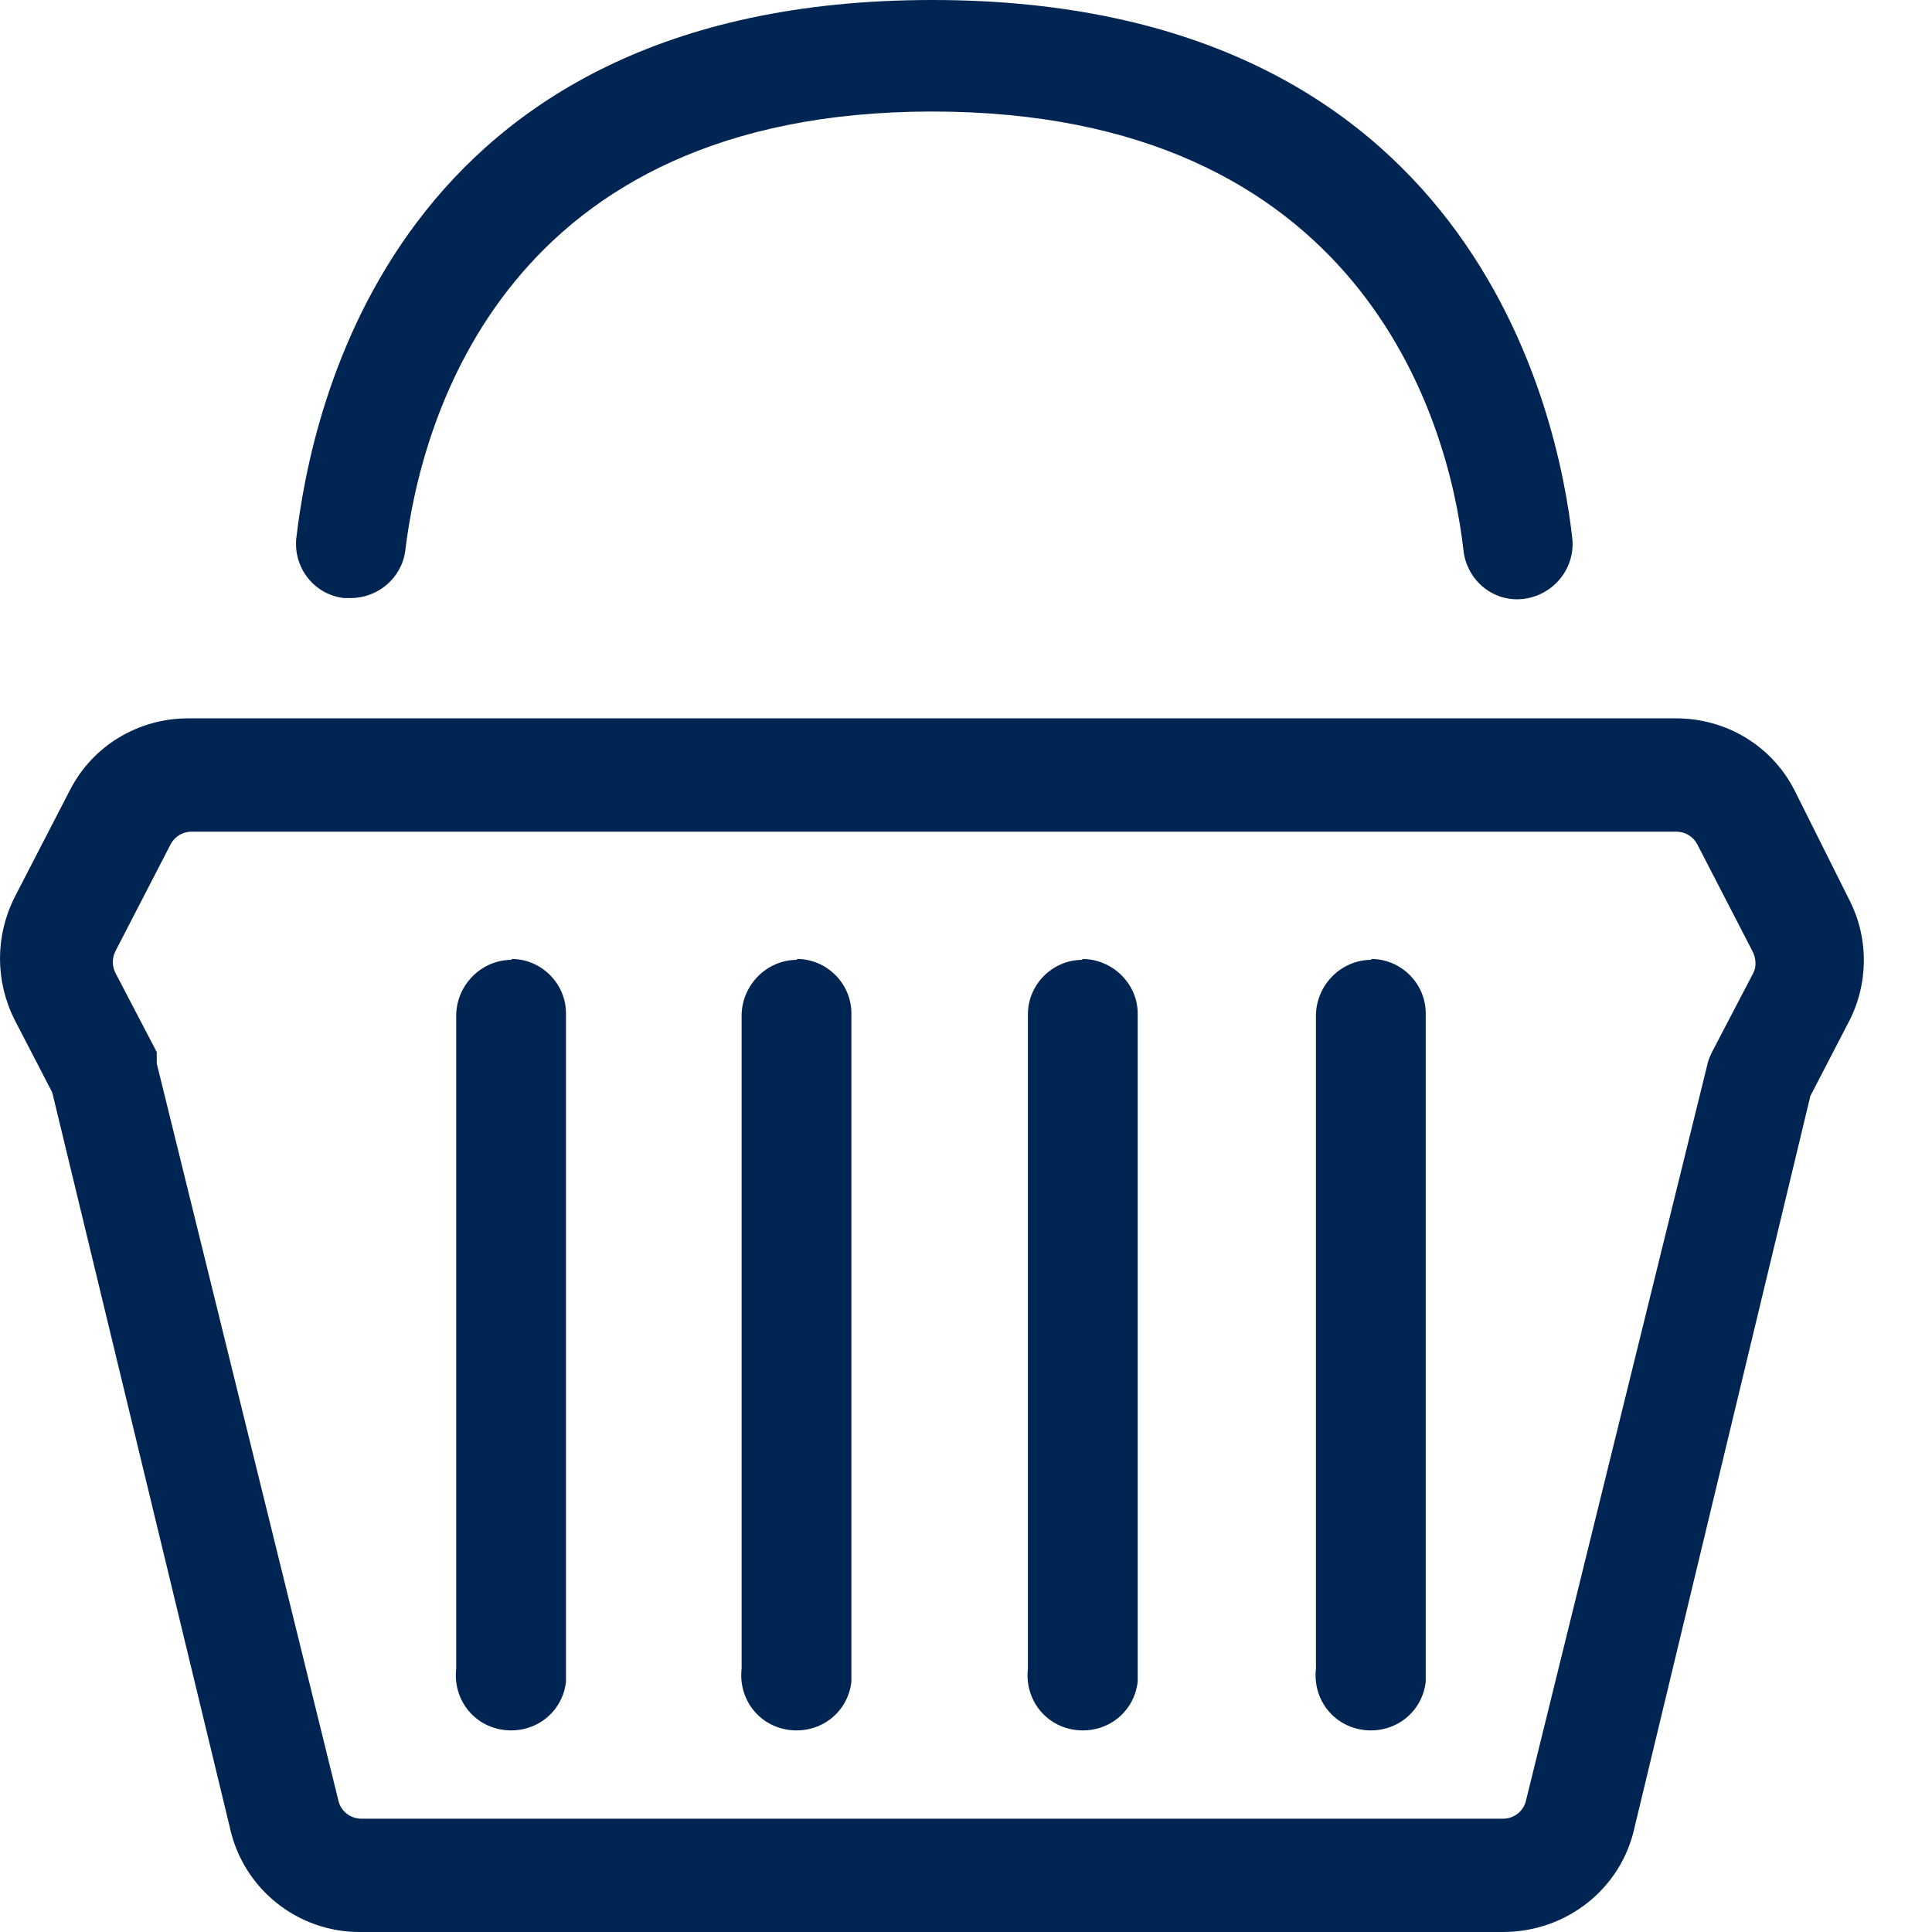
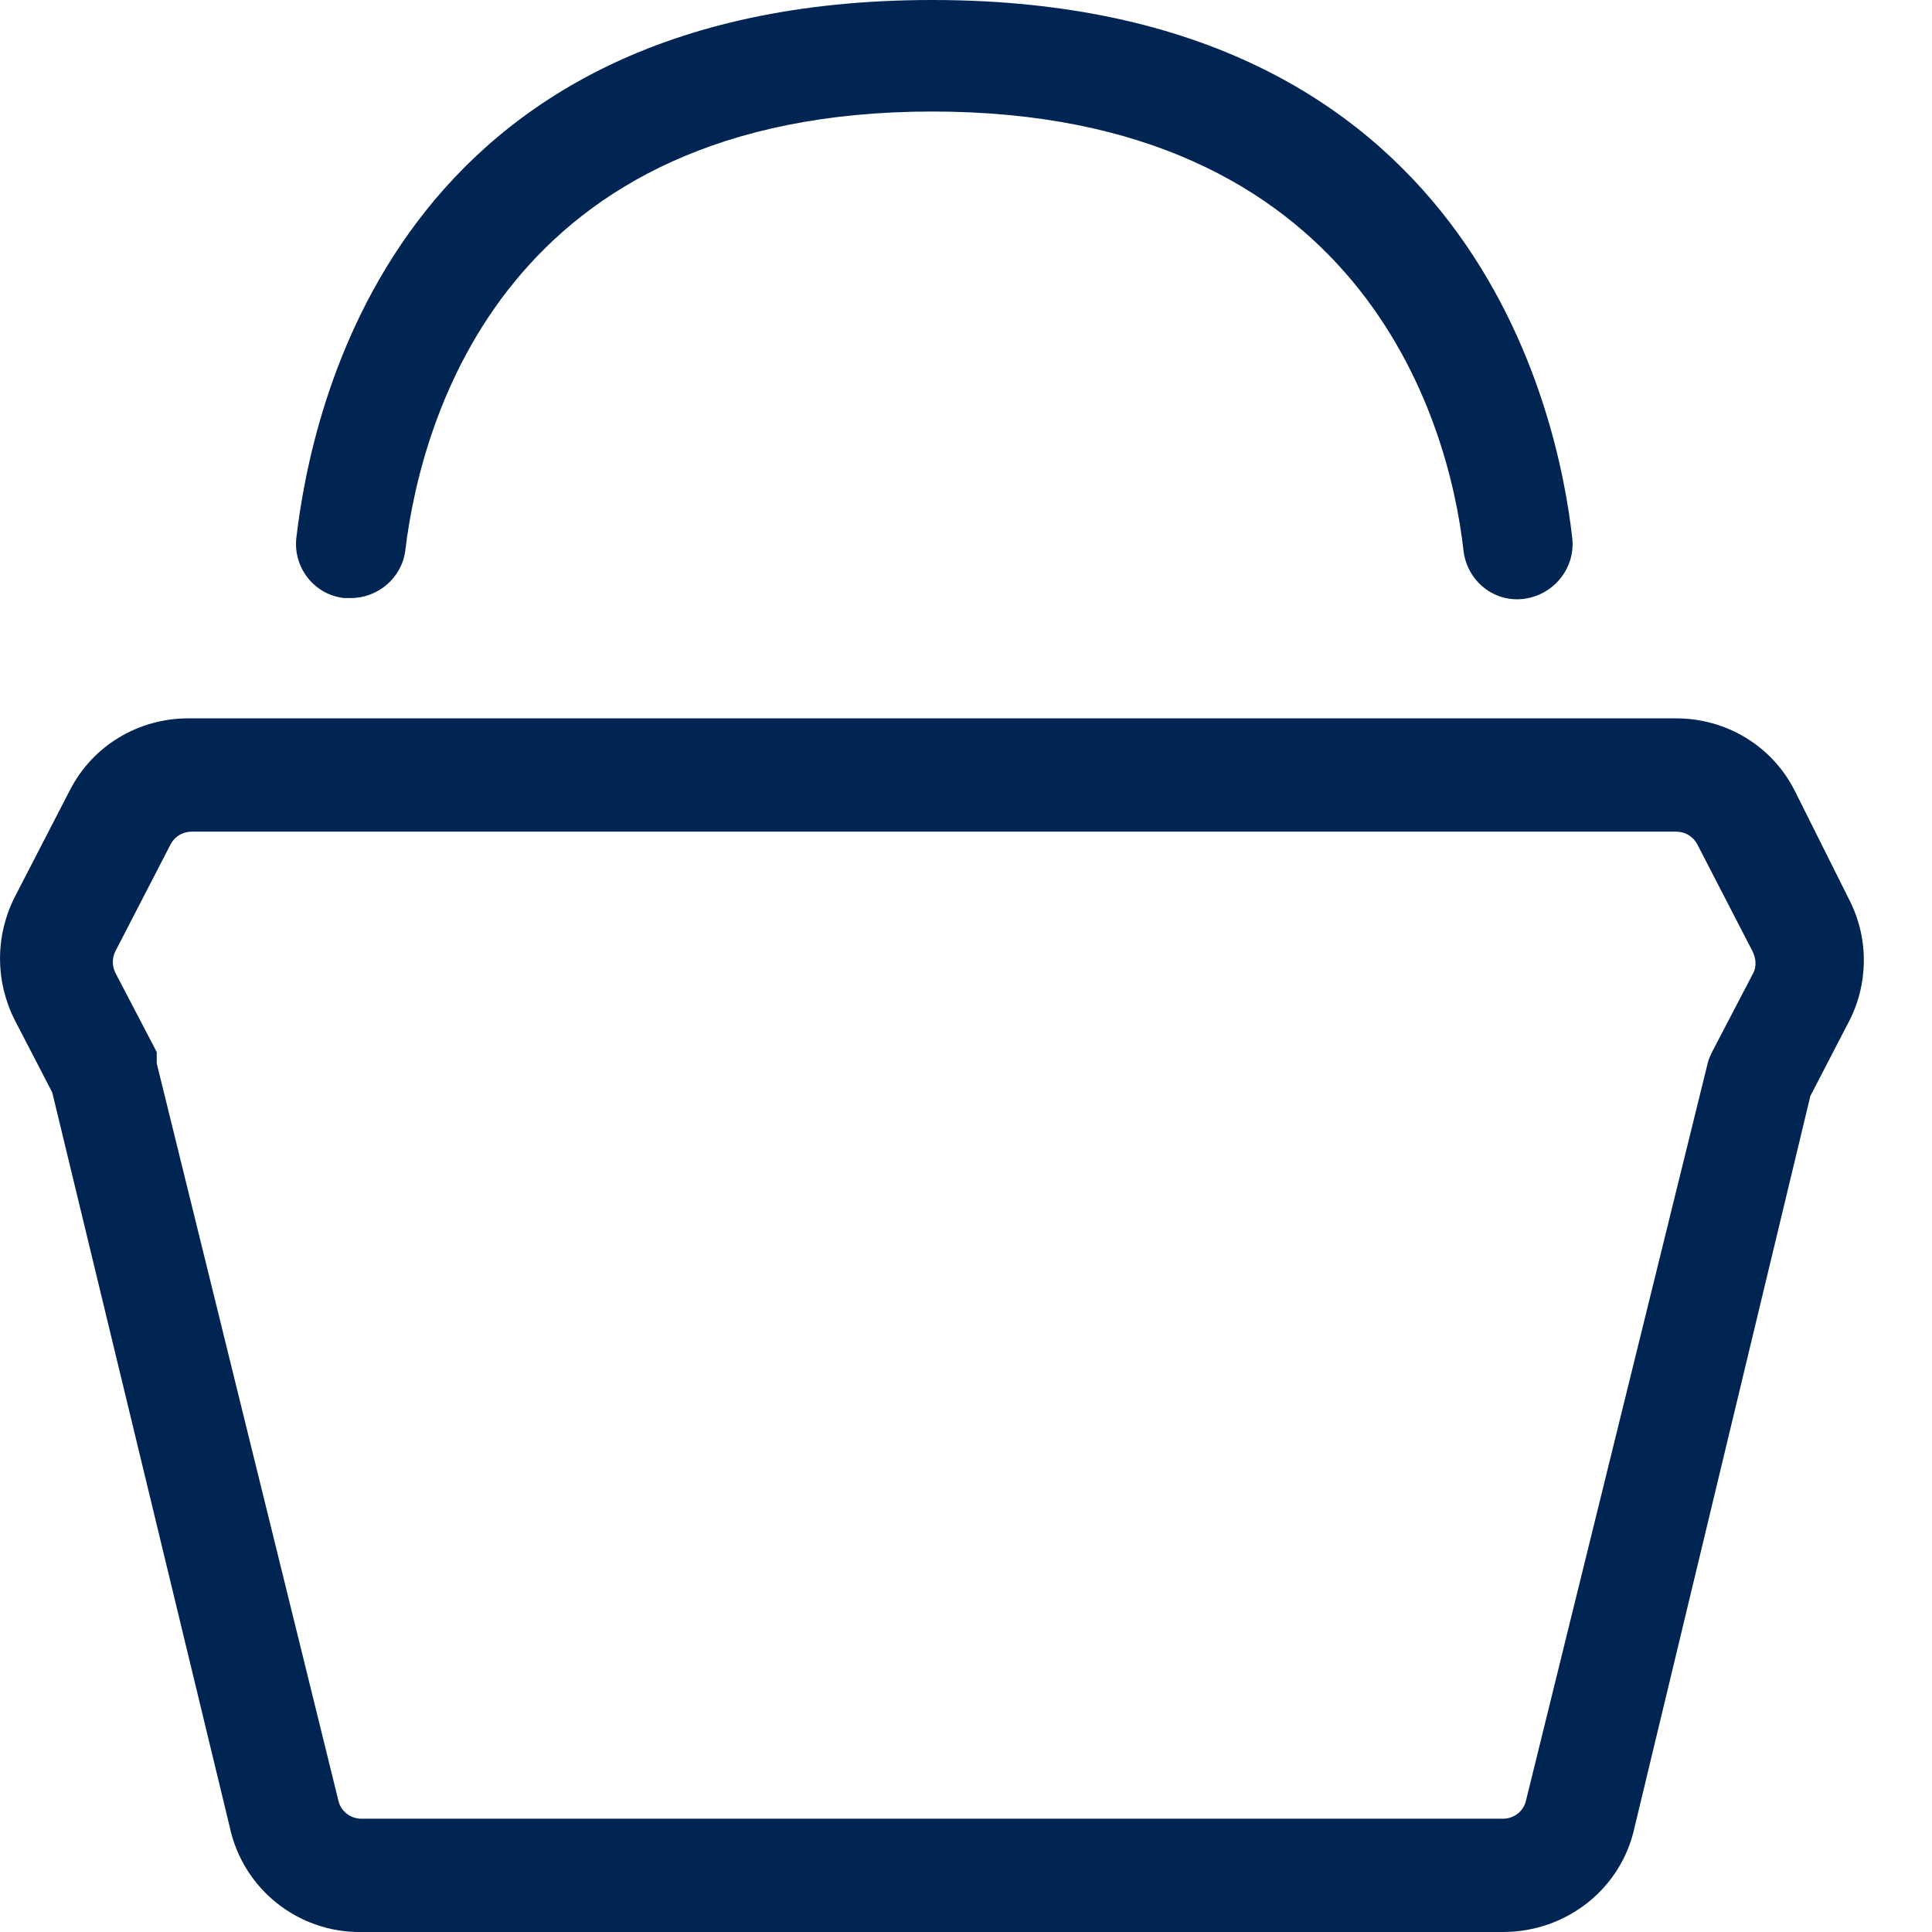
<svg xmlns="http://www.w3.org/2000/svg" width="22" height="22" viewBox="0 0 22 22" fill="none">
-   <path d="M5.825 10.93C5.485 10.93 5.205 11.21 5.195 11.55V19C5.155 19.35 5.395 19.66 5.745 19.7C6.095 19.74 6.405 19.5 6.445 19.15C6.445 19.1 6.445 19.04 6.445 18.99V11.54C6.445 11.2 6.165 10.92 5.825 10.92V10.93ZM9.075 10.93C8.735 10.93 8.455 11.21 8.445 11.55V19C8.405 19.35 8.645 19.66 8.995 19.7C9.345 19.74 9.655 19.5 9.695 19.15C9.695 19.1 9.695 19.04 9.695 18.99V11.54C9.695 11.2 9.415 10.92 9.075 10.92V10.93ZM12.325 10.93C11.985 10.93 11.705 11.21 11.705 11.55V19C11.665 19.35 11.905 19.66 12.255 19.7C12.605 19.74 12.915 19.5 12.955 19.15C12.955 19.1 12.955 19.04 12.955 18.99V11.54C12.955 11.2 12.665 10.92 12.325 10.92V10.93ZM15.615 10.93C15.275 10.93 14.995 11.21 14.985 11.55V19C14.945 19.35 15.185 19.66 15.535 19.7C15.885 19.74 16.195 19.5 16.235 19.15C16.235 19.1 16.235 19.04 16.235 18.99V11.54C16.235 11.2 15.955 10.92 15.615 10.92V10.93Z" fill="#002552" />
  <path d="M21.065 10.26L20.435 9C20.175 8.49 19.655 8.18 19.085 8.18H2.145C1.575 8.18 1.055 8.49 0.795 9L0.165 10.22C-0.055 10.66 -0.055 11.17 0.165 11.61L0.595 12.44L2.615 20.8C2.765 21.51 3.395 22.01 4.115 22H17.115C17.835 22 18.465 21.51 18.615 20.8L20.615 12.48L21.045 11.65C21.275 11.22 21.285 10.7 21.065 10.26ZM19.965 11.08L19.495 11.98C19.495 11.98 19.455 12.06 19.445 12.11L17.375 20.51C17.345 20.63 17.235 20.71 17.115 20.71H4.115C3.995 20.71 3.885 20.63 3.855 20.51L1.785 12.11C1.785 12.11 1.785 12.02 1.785 11.98L1.315 11.08C1.275 11 1.275 10.91 1.315 10.83L1.945 9.61C1.995 9.52 2.085 9.47 2.185 9.47H19.085C19.185 9.47 19.275 9.52 19.325 9.61L19.955 10.83C19.995 10.91 20.005 11 19.965 11.08ZM3.915 6.81H3.995C4.305 6.81 4.575 6.58 4.615 6.27C4.795 4.77 5.755 1.27 10.615 1.27C15.475 1.27 16.495 4.75 16.665 6.27C16.705 6.61 17.005 6.86 17.345 6.82C17.685 6.78 17.935 6.48 17.905 6.14C17.745 4.7 16.765 0 10.615 0C4.465 0 3.545 4.69 3.375 6.12C3.335 6.46 3.575 6.77 3.915 6.81Z" fill="#002552" />
</svg>